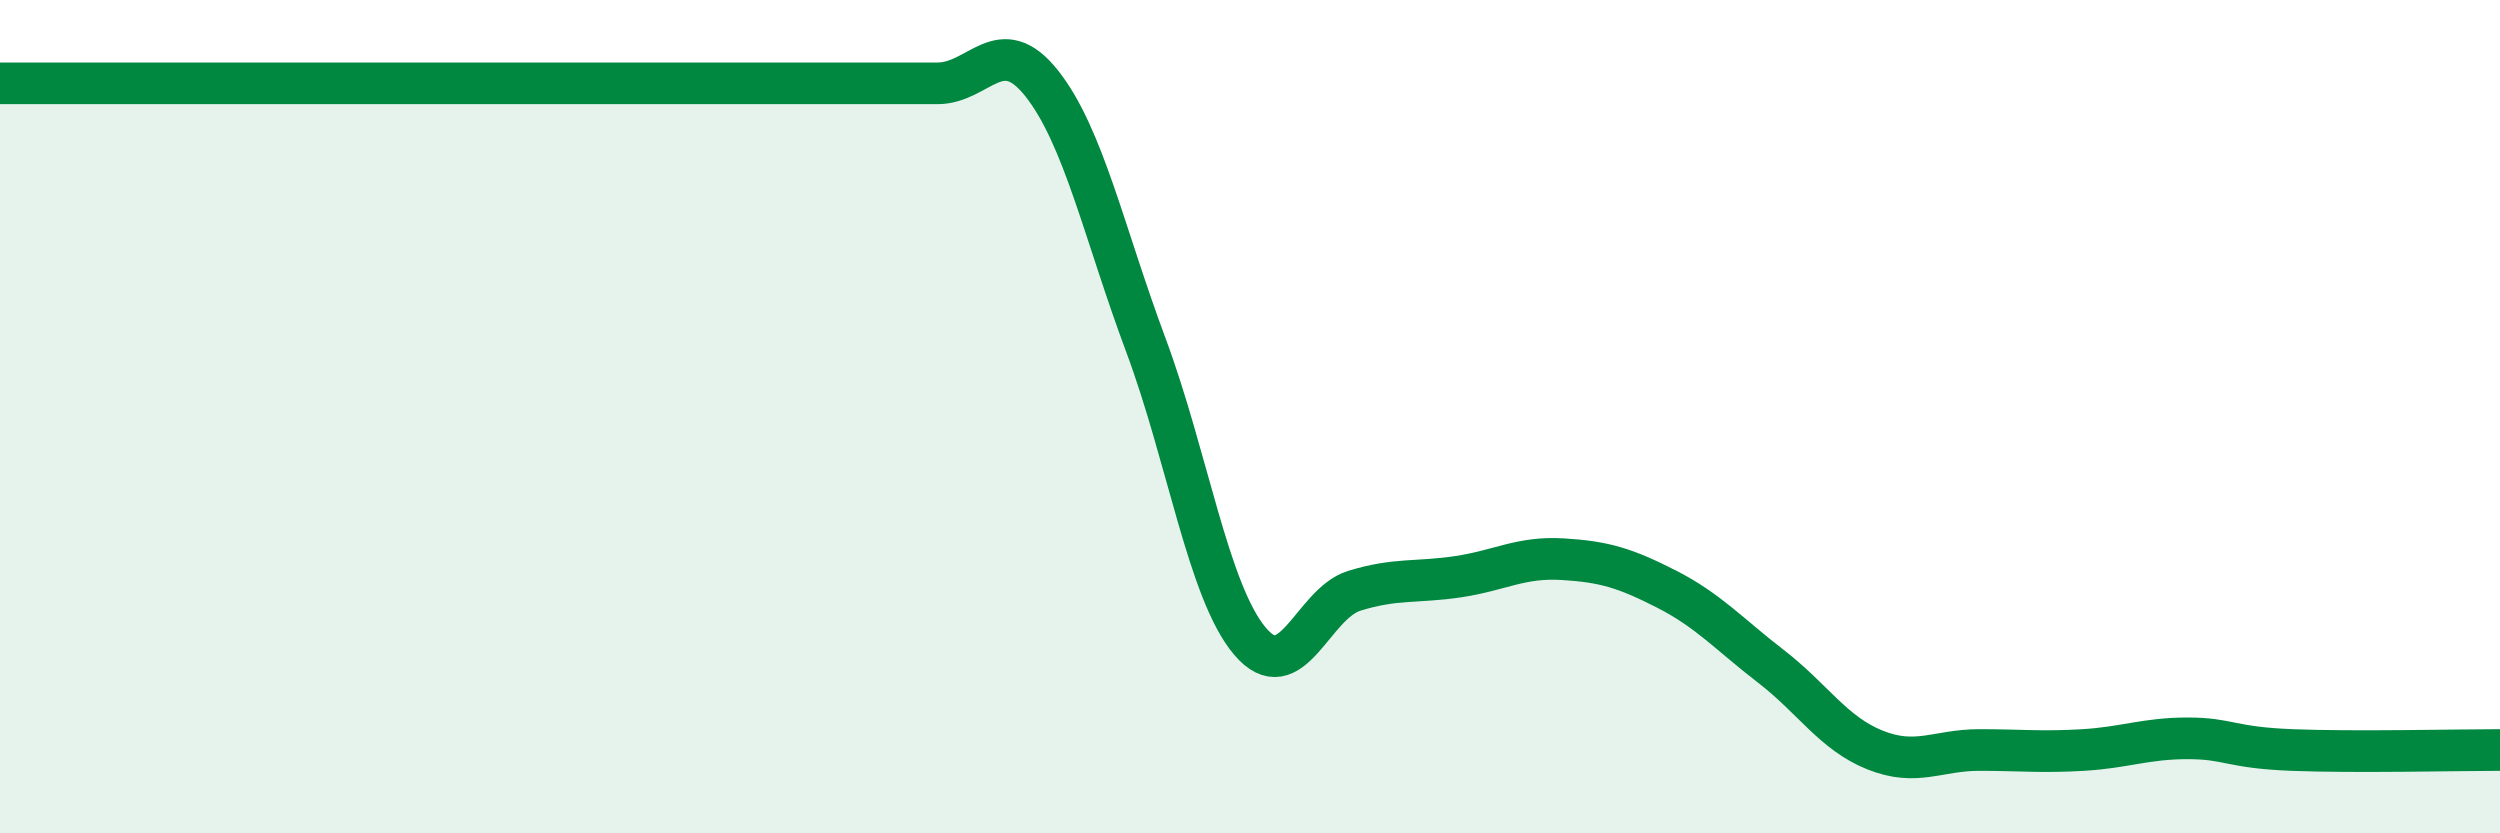
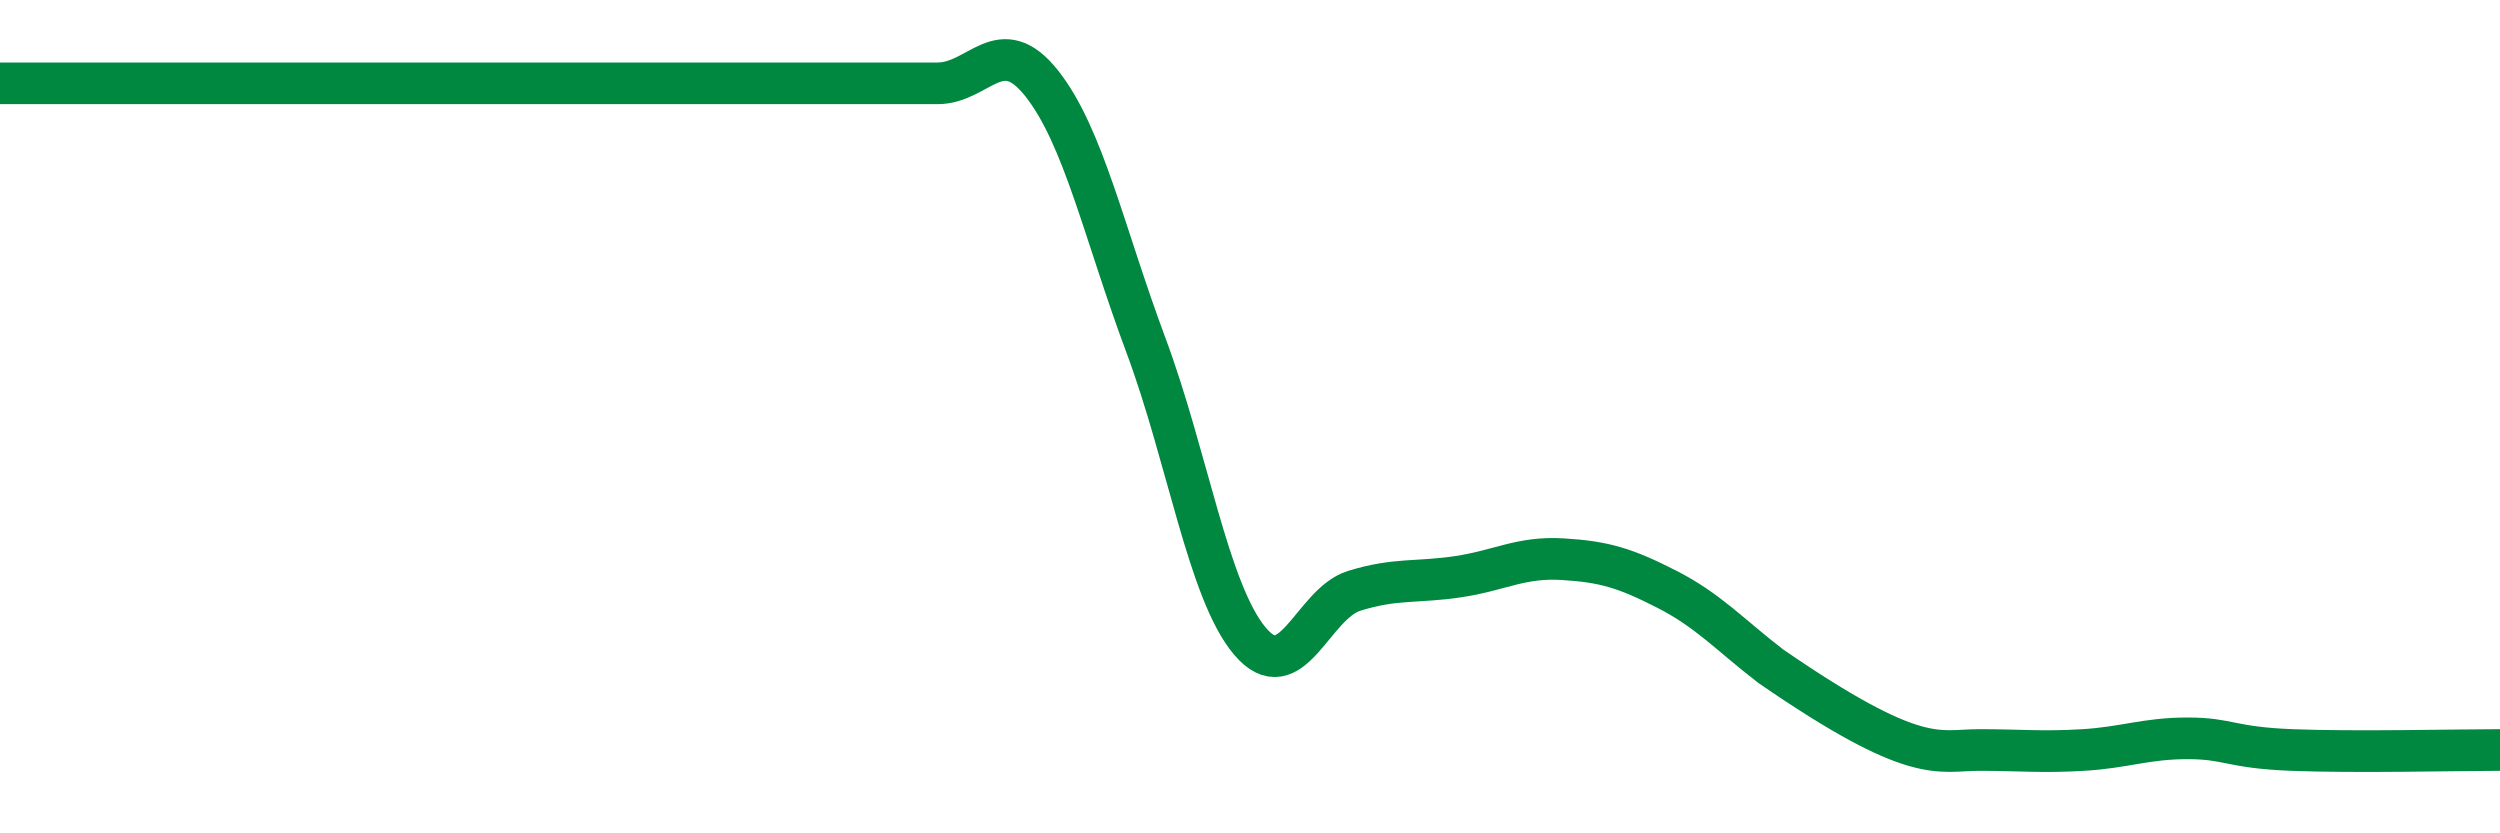
<svg xmlns="http://www.w3.org/2000/svg" width="60" height="20" viewBox="0 0 60 20">
-   <path d="M 0,2 C 0.5,2 1.5,2 2.5,2 C 3.5,2 4,2 5,2 C 6,2 6.5,2 7.5,2 C 8.5,2 9,2 10,2 C 11,2 11.5,2 12.5,2 C 13.5,2 14,2 15,2 C 16,2 16.5,2 17.5,2 C 18.5,2 19,2 20,2 C 21,2 21.5,2 22.5,2 C 23.5,2 24,0.74 25,2 C 26,3.26 26.5,5.6 27.5,8.28 C 28.5,10.96 29,14.21 30,15.39 C 31,16.57 31.5,14.49 32.5,14.18 C 33.5,13.87 34,13.99 35,13.84 C 36,13.69 36.5,13.36 37.5,13.42 C 38.5,13.48 39,13.63 40,14.14 C 41,14.65 41.5,15.22 42.5,15.99 C 43.5,16.76 44,17.6 45,18 C 46,18.4 46.5,18 47.5,18 C 48.5,18 49,18.06 50,18 C 51,17.94 51.5,17.72 52.5,17.72 C 53.5,17.72 53.5,17.94 55,18 C 56.5,18.06 59,18 60,18L60 20L0 20Z" fill="#008740" opacity="0.1" stroke-linecap="round" stroke-linejoin="round" />
-   <path d="M 0,2 C 0.5,2 1.5,2 2.5,2 C 3.5,2 4,2 5,2 C 6,2 6.5,2 7.5,2 C 8.5,2 9,2 10,2 C 11,2 11.5,2 12.5,2 C 13.5,2 14,2 15,2 C 16,2 16.5,2 17.5,2 C 18.5,2 19,2 20,2 C 21,2 21.5,2 22.5,2 C 23.5,2 24,0.74 25,2 C 26,3.26 26.5,5.6 27.5,8.28 C 28.5,10.96 29,14.21 30,15.39 C 31,16.57 31.5,14.49 32.5,14.18 C 33.5,13.87 34,13.99 35,13.84 C 36,13.69 36.5,13.36 37.5,13.42 C 38.5,13.48 39,13.63 40,14.14 C 41,14.65 41.5,15.22 42.5,15.99 C 43.5,16.76 44,17.6 45,18 C 46,18.4 46.5,18 47.5,18 C 48.5,18 49,18.06 50,18 C 51,17.94 51.5,17.72 52.5,17.72 C 53.5,17.72 53.5,17.94 55,18 C 56.5,18.06 59,18 60,18" stroke="#008740" stroke-width="1" fill="none" stroke-linecap="round" stroke-linejoin="round" />
+   <path d="M 0,2 C 0.5,2 1.5,2 2.5,2 C 3.5,2 4,2 5,2 C 6,2 6.5,2 7.5,2 C 8.5,2 9,2 10,2 C 11,2 11.5,2 12.5,2 C 13.5,2 14,2 15,2 C 16,2 16.5,2 17.5,2 C 18.5,2 19,2 20,2 C 21,2 21.5,2 22.5,2 C 23.5,2 24,0.74 25,2 C 26,3.26 26.5,5.6 27.5,8.28 C 28.5,10.96 29,14.21 30,15.39 C 31,16.57 31.5,14.49 32.5,14.18 C 33.5,13.87 34,13.99 35,13.84 C 36,13.69 36.5,13.36 37.5,13.42 C 38.5,13.48 39,13.63 40,14.14 C 41,14.65 41.5,15.22 42.5,15.99 C 46,18.4 46.5,18 47.5,18 C 48.5,18 49,18.06 50,18 C 51,17.94 51.5,17.72 52.5,17.72 C 53.5,17.72 53.5,17.94 55,18 C 56.5,18.06 59,18 60,18" stroke="#008740" stroke-width="1" fill="none" stroke-linecap="round" stroke-linejoin="round" />
</svg>